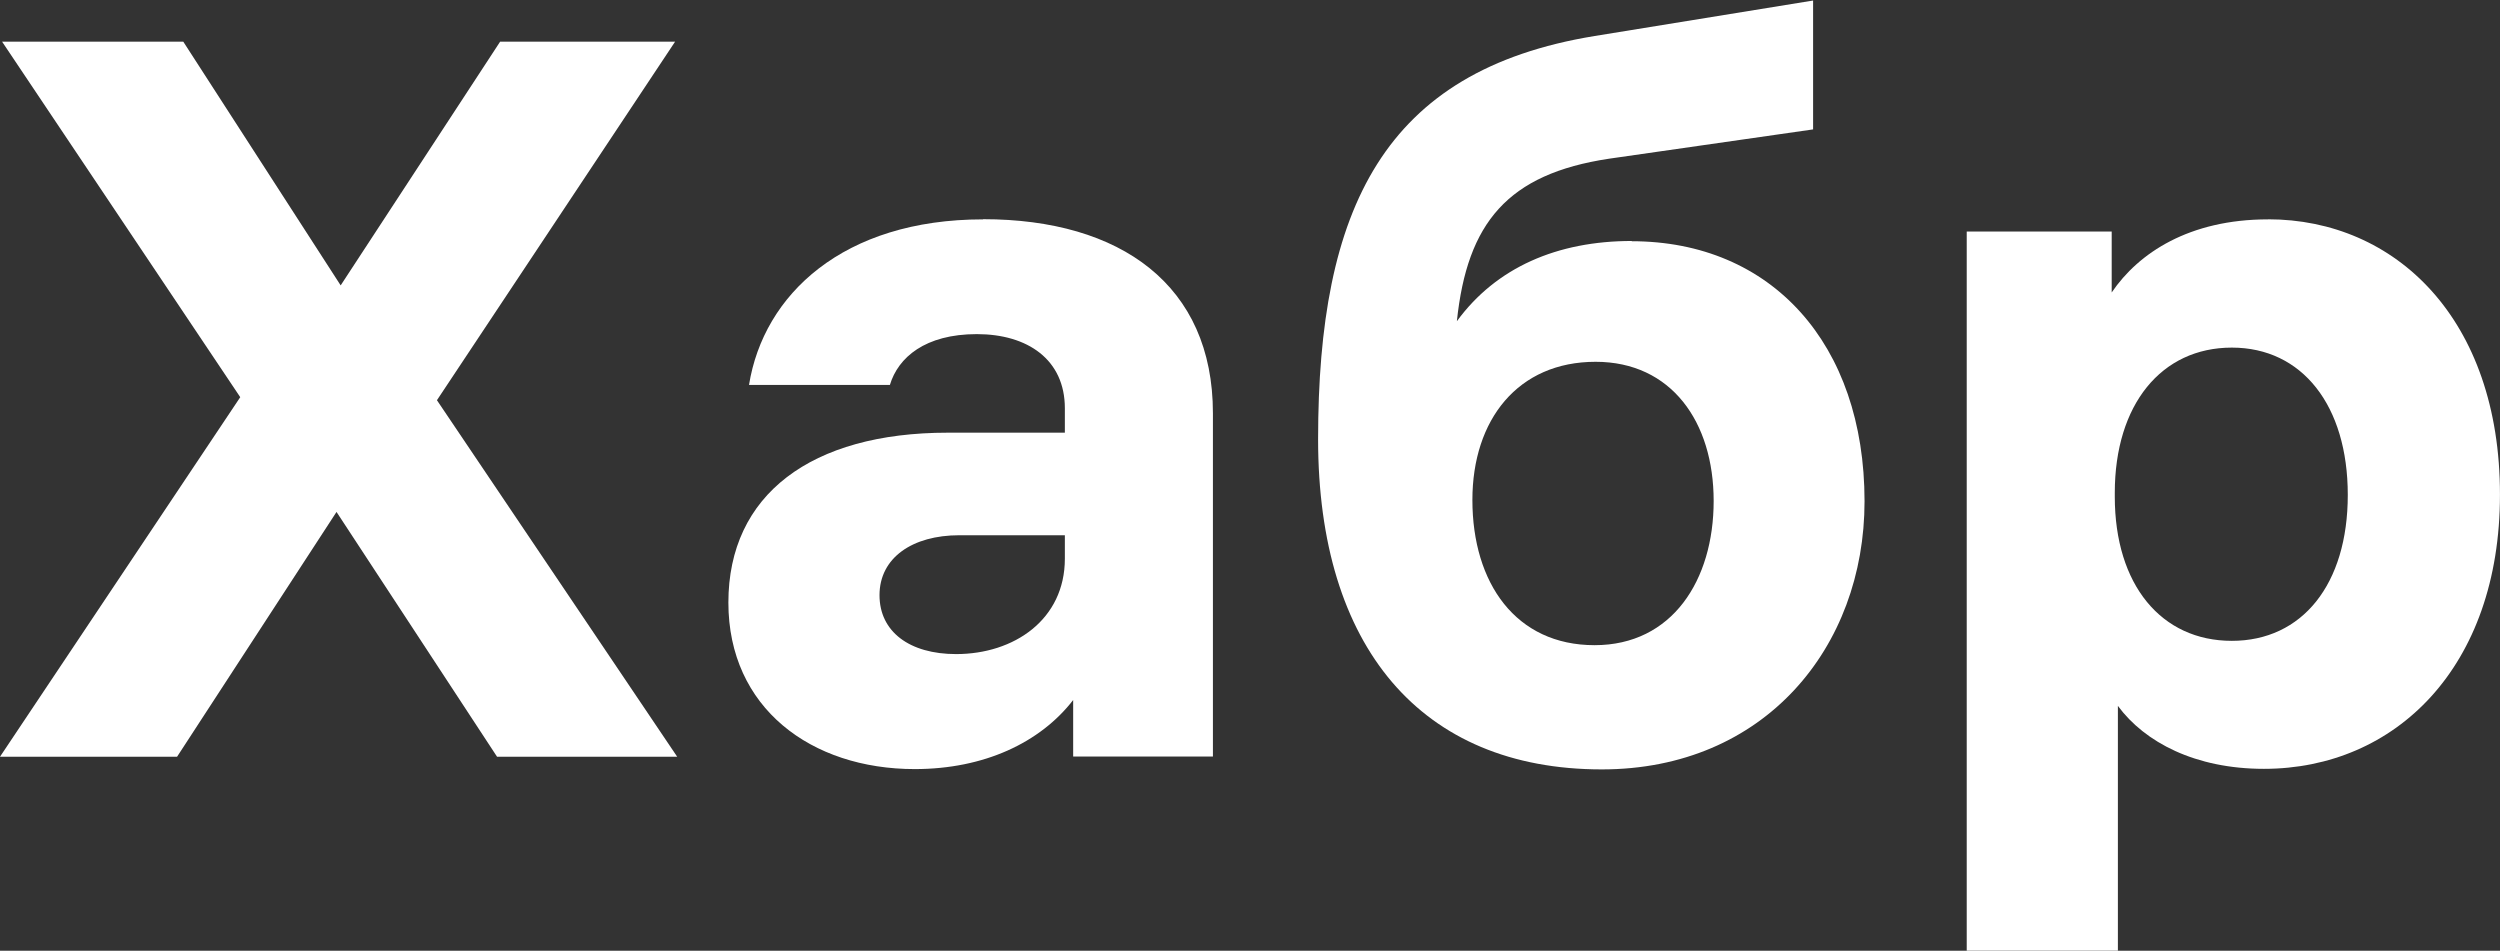
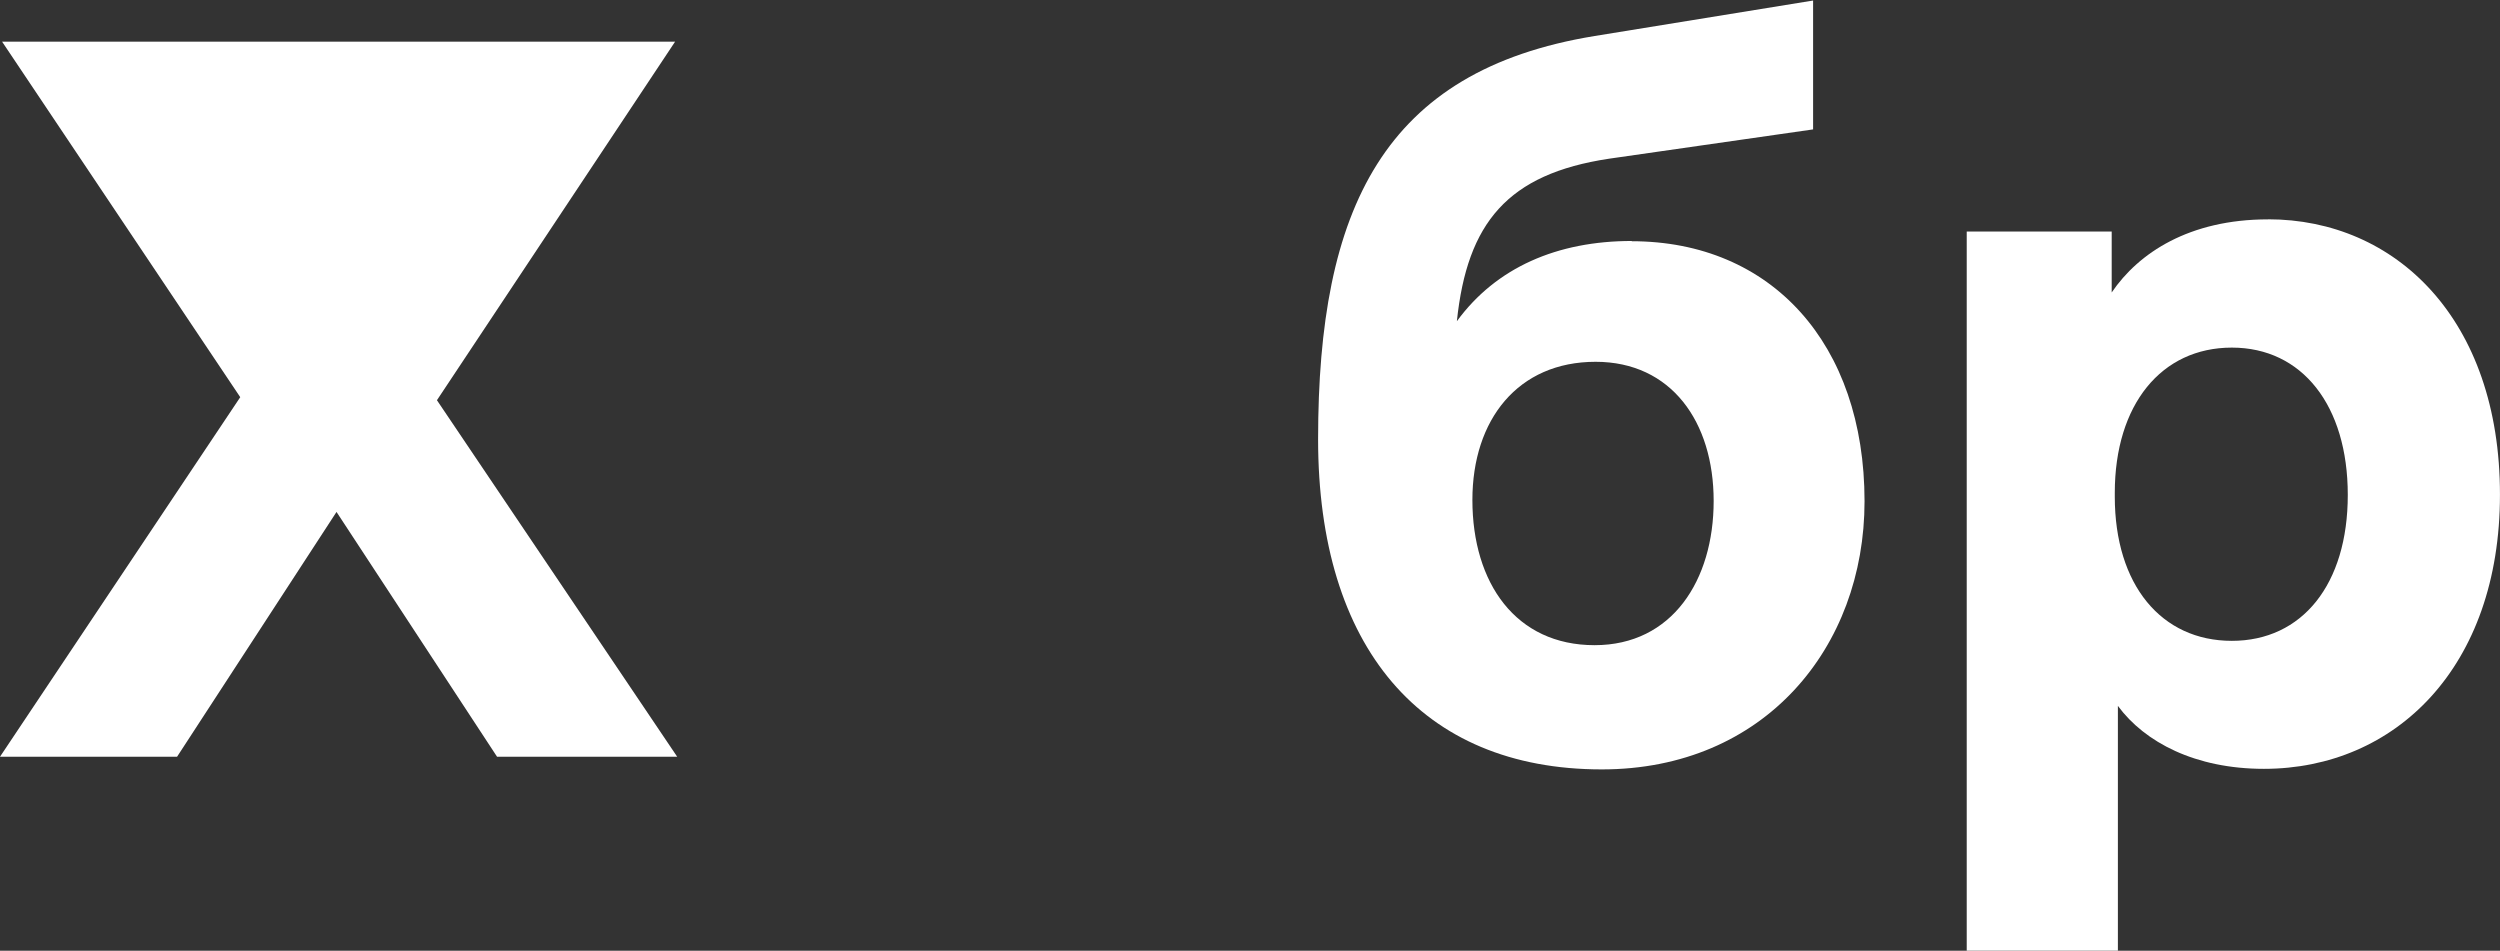
<svg xmlns="http://www.w3.org/2000/svg" width="71" height="27" viewBox="0 0 71 27" fill="none">
  <rect x="0" y="0" width="71" height="27" fill="#333333" stroke="none" />
-   <path fill-rule="evenodd" clip-rule="evenodd" d="M19.232 21.491L12.409 11.366L19.173 1.183H14.204L9.675 8.105L5.205 1.183H0.059L6.823 11.28L0 21.491H5.029L9.557 14.539L14.116 21.491H19.232Z" fill="white" />
-   <path fill-rule="evenodd" clip-rule="evenodd" d="M27.919 6.23C23.949 6.23 21.684 8.365 21.272 10.932H25.273C25.507 10.153 26.272 9.489 27.742 9.489C29.184 9.489 30.242 10.211 30.242 11.595V12.288H26.92C23.038 12.288 20.686 14.048 20.686 17.112C20.686 20.107 23.038 21.842 25.979 21.842C27.948 21.842 29.54 21.092 30.478 19.881V21.485H34.447V11.735C34.447 8.1 31.83 6.225 27.919 6.225V6.23ZM27.154 18.576C25.831 18.576 24.978 17.941 24.978 16.903C24.978 15.836 25.919 15.201 27.242 15.201H30.242V15.866C30.242 17.595 28.801 18.576 27.154 18.576Z" fill="white" />
+   <path fill-rule="evenodd" clip-rule="evenodd" d="M19.232 21.491L12.409 11.366L19.173 1.183H14.204L5.205 1.183H0.059L6.823 11.28L0 21.491H5.029L9.557 14.539L14.116 21.491H19.232Z" fill="white" />
  <path fill-rule="evenodd" clip-rule="evenodd" d="M46.344 6.844C44.228 6.844 42.493 7.594 41.375 9.123C41.668 6.325 42.817 4.941 45.698 4.507L51.492 3.675V0.015L45.286 1.023C39.287 2.004 37.434 5.927 37.434 12.476C37.434 18.36 40.346 21.851 45.491 21.851C50.109 21.851 52.953 18.388 52.953 14.236C52.953 9.764 50.308 6.851 46.339 6.851L46.344 6.844ZM45.286 18.323C43.051 18.323 41.816 16.563 41.816 14.198C41.816 11.918 43.11 10.275 45.315 10.275C47.462 10.275 48.668 11.977 48.668 14.227C48.668 16.479 47.491 18.323 45.286 18.323Z" fill="white" />
  <path fill-rule="evenodd" clip-rule="evenodd" d="M64.412 6.23C62.178 6.23 60.736 7.181 59.972 8.306V6.576H55.855V26.999H60.148V20.047C60.913 21.085 62.353 21.835 64.295 21.835C68.026 21.835 70.999 18.95 70.999 14.047C70.999 9.056 68.029 6.228 64.412 6.228V6.23ZM63.384 18.2C61.384 18.2 60.06 16.614 60.06 14.104V13.998C60.06 11.487 61.384 9.872 63.384 9.872C65.383 9.872 66.677 11.517 66.677 14.056C66.677 16.595 65.383 18.2 63.384 18.2Z" fill="white" />
</svg>